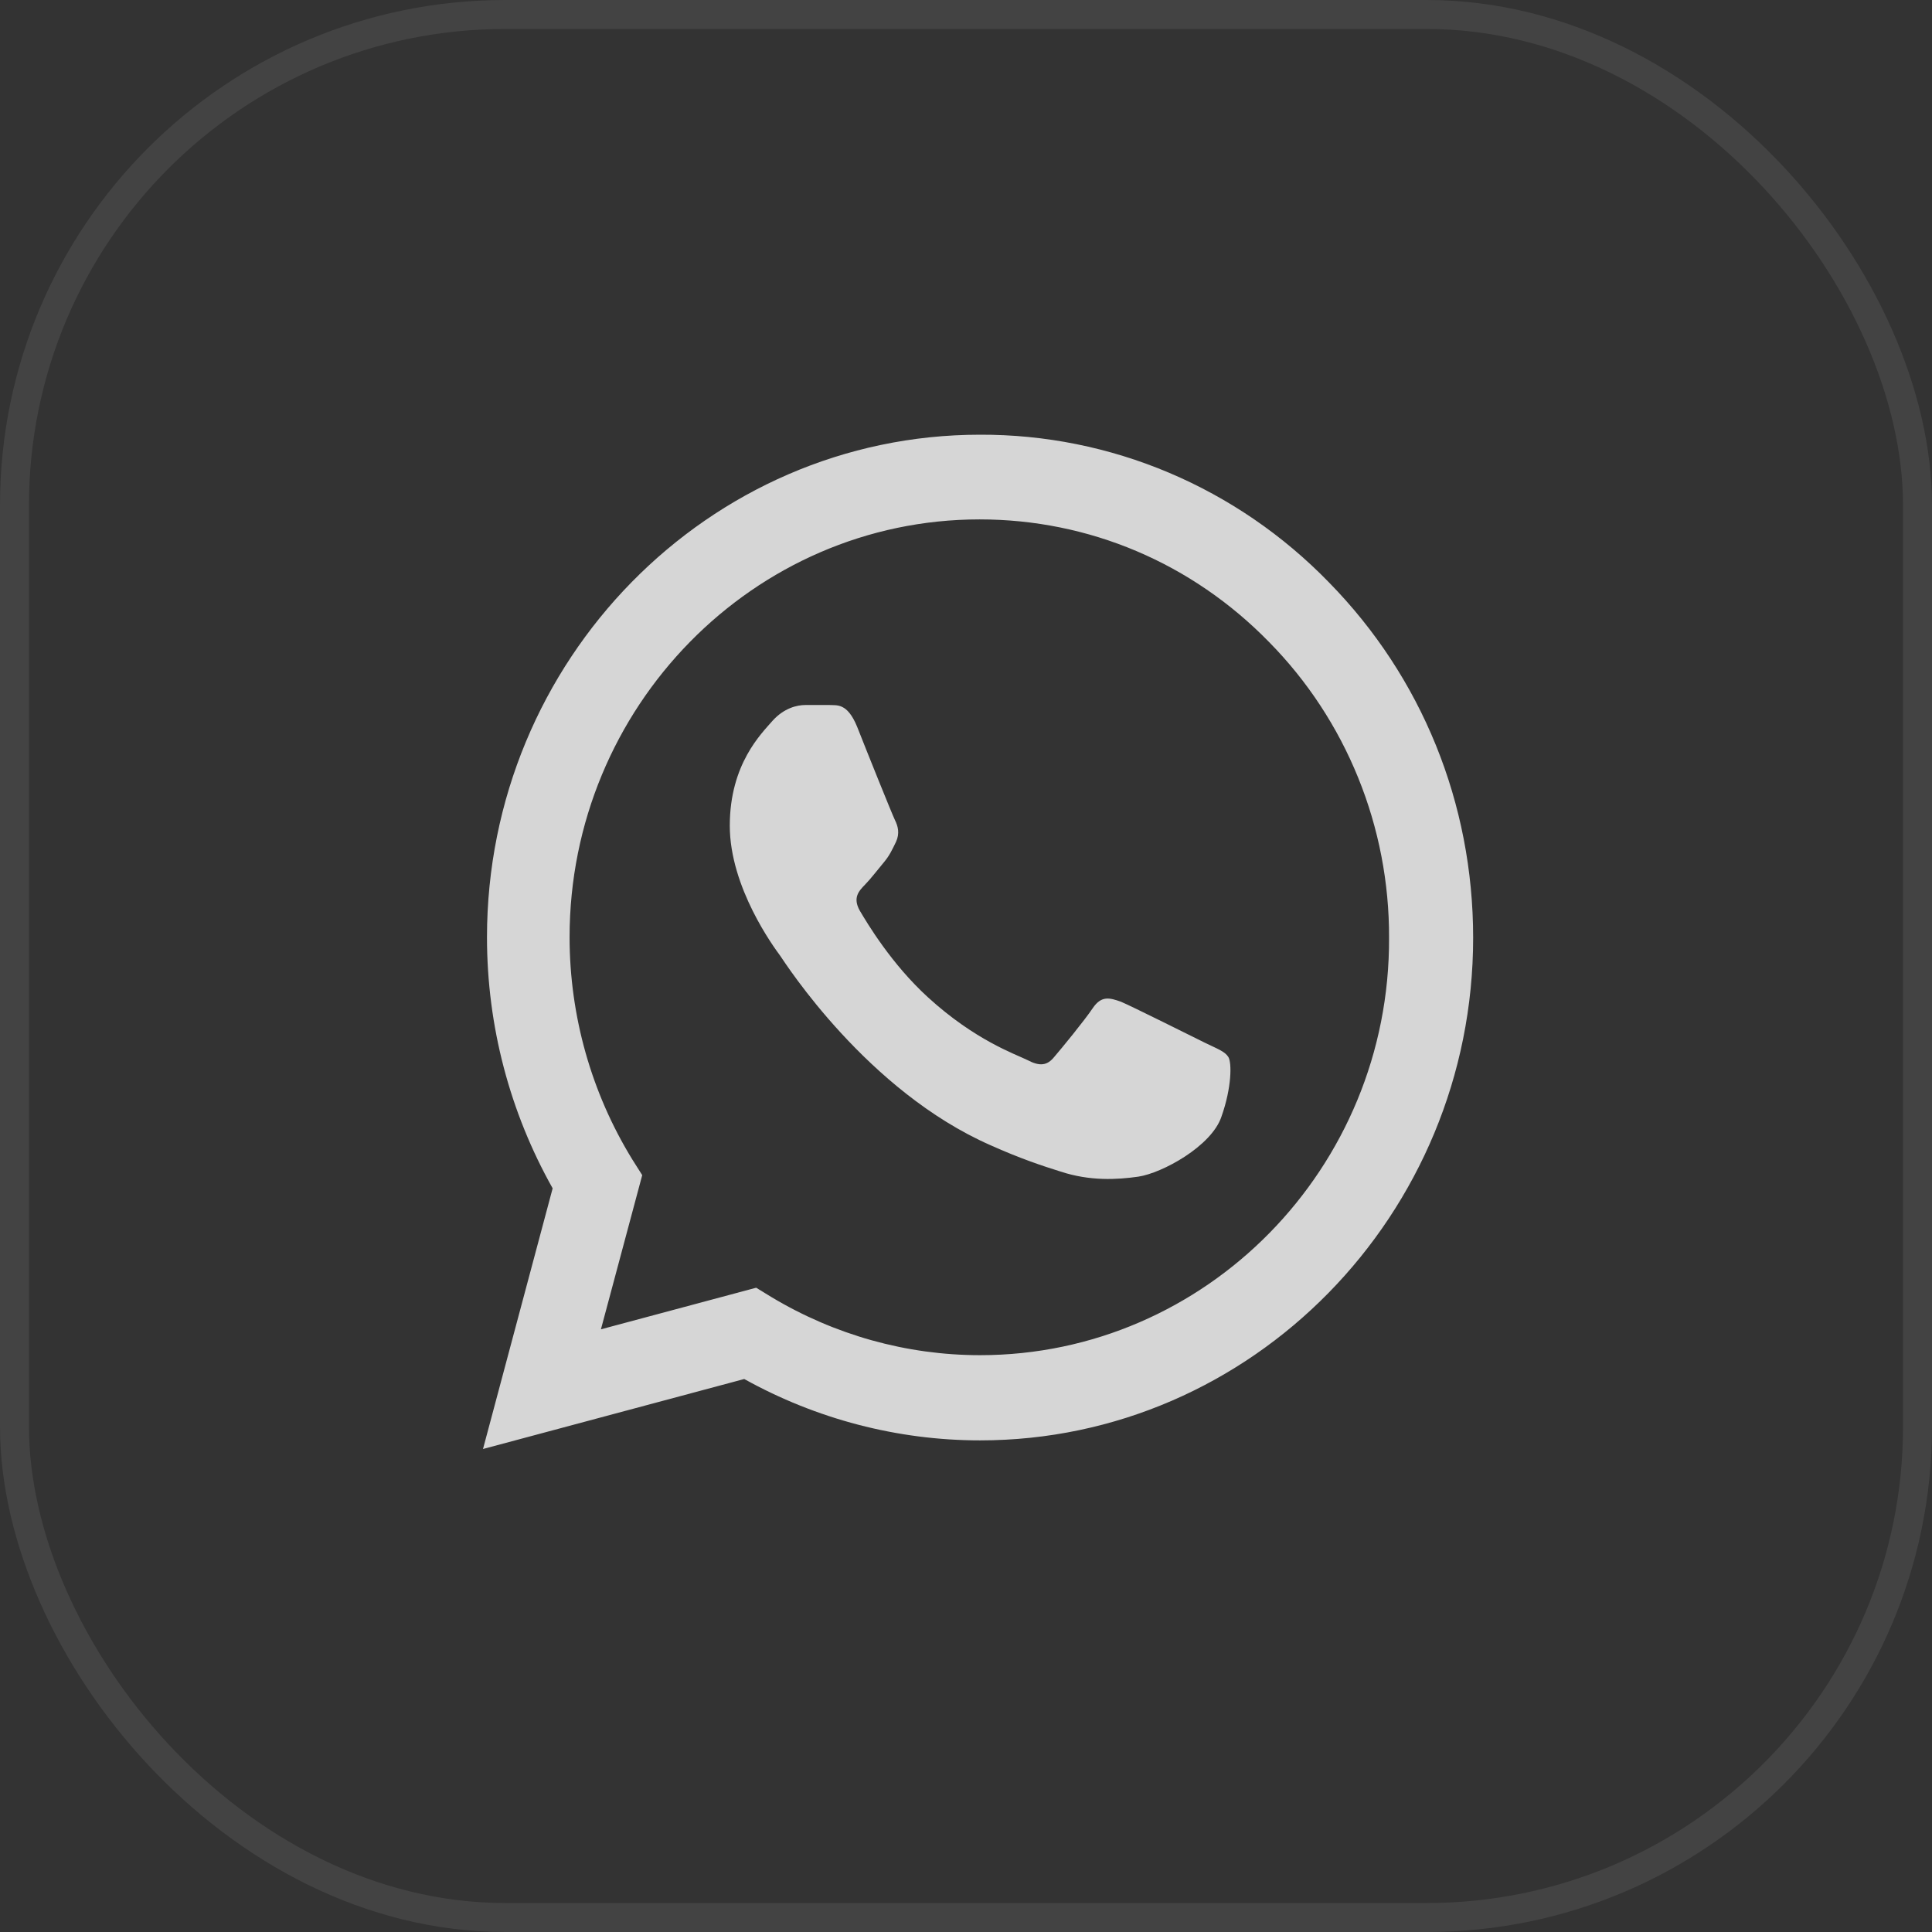
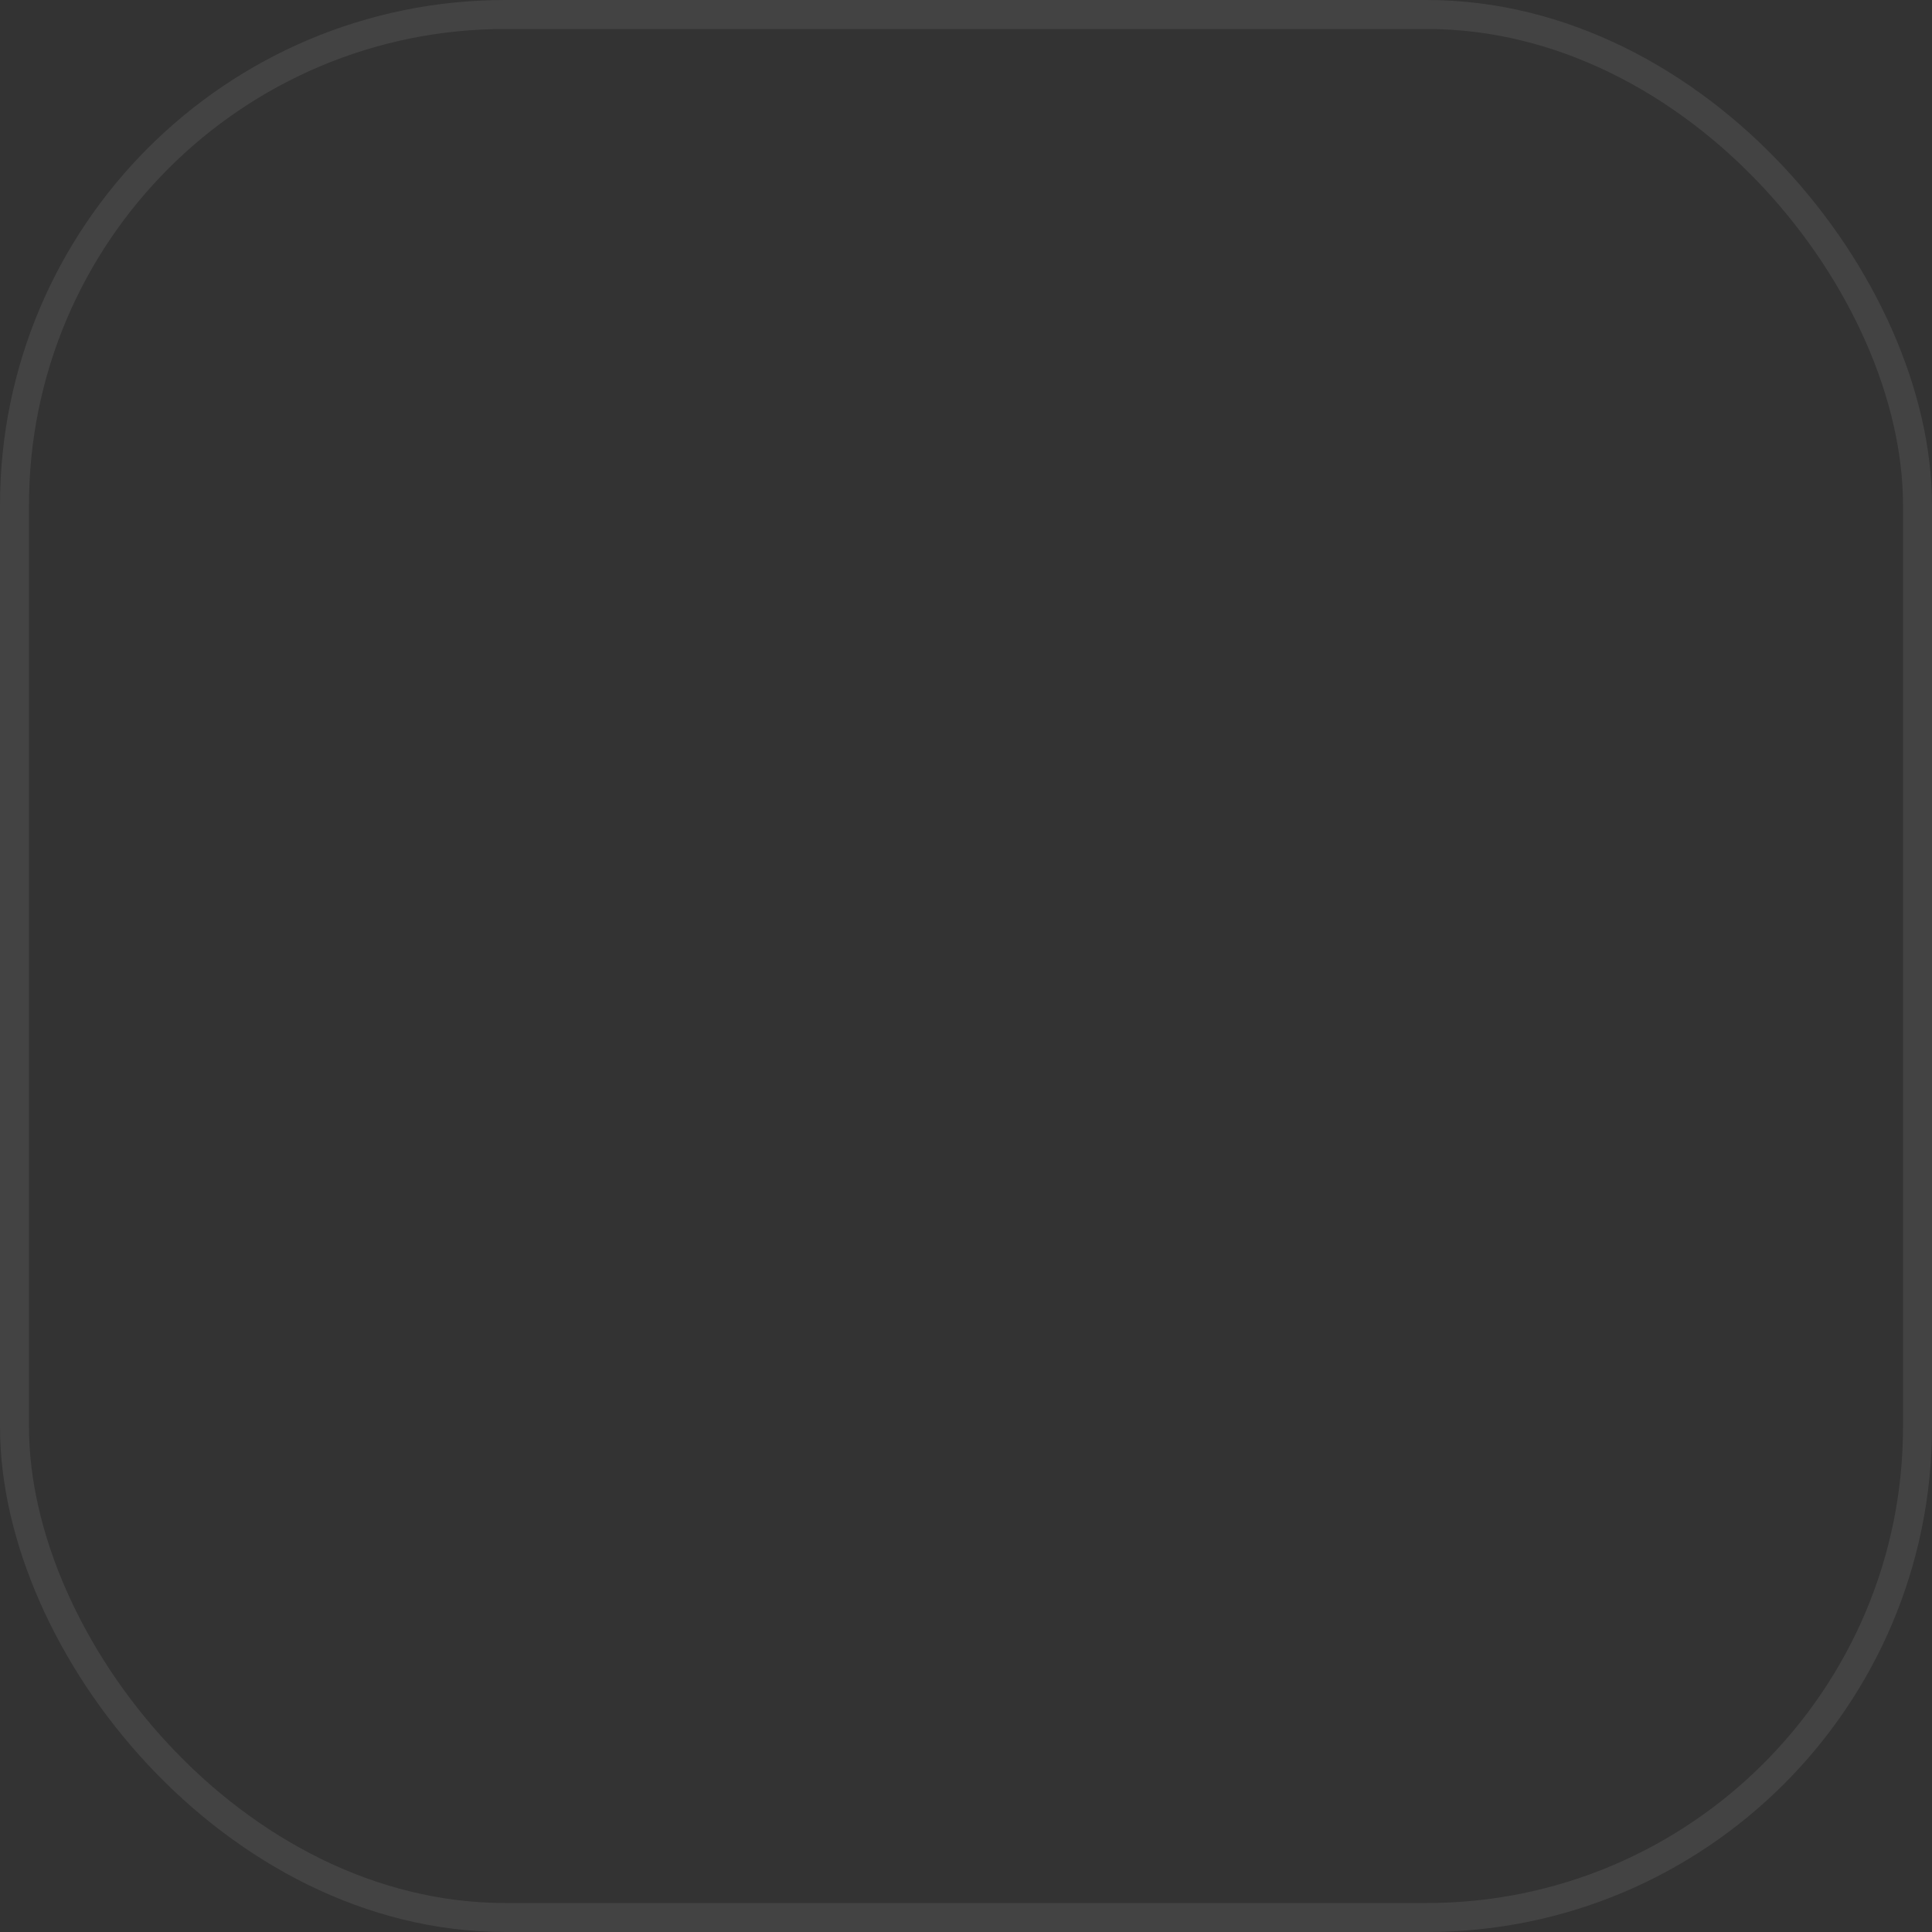
<svg xmlns="http://www.w3.org/2000/svg" width="80" height="80" viewBox="0 0 80 80" fill="none">
  <rect x="0" y="0" width="80" height="80" fill="#333333" stroke="none" />
  <rect opacity="0.08" x="0.6" y="0.6" width="78.8" height="78.8" rx="20.323" stroke="white" stroke-width="1.2" />
-   <path opacity="0.8" d="M55.025 24.111C53.136 22.166 50.886 20.624 48.407 19.575C45.927 18.526 43.267 17.991 40.582 18C29.333 18 20.165 27.345 20.165 38.811C20.165 42.486 21.113 46.056 22.884 49.206L20 60L30.817 57.102C33.804 58.761 37.162 59.643 40.582 59.643C51.832 59.643 61 50.298 61 38.832C61 33.267 58.878 28.038 55.025 24.111ZM40.582 56.115C37.533 56.115 34.546 55.275 31.929 53.7L31.311 53.322L24.883 55.044L26.593 48.66L26.181 48.009C24.487 45.252 23.587 42.065 23.585 38.811C23.585 29.277 31.208 21.507 40.562 21.507C45.094 21.507 49.359 23.313 52.553 26.589C54.134 28.193 55.387 30.102 56.239 32.203C57.092 34.305 57.526 36.558 57.518 38.832C57.559 48.366 49.936 56.115 40.582 56.115ZM49.895 43.179C49.38 42.927 46.866 41.667 46.413 41.478C45.939 41.31 45.609 41.226 45.259 41.73C44.909 42.255 43.941 43.431 43.652 43.767C43.364 44.124 43.055 44.166 42.54 43.893C42.025 43.641 40.376 43.074 38.44 41.31C36.915 39.924 35.906 38.223 35.596 37.698C35.308 37.173 35.555 36.9 35.823 36.627C36.05 36.396 36.338 36.018 36.585 35.724C36.833 35.43 36.936 35.199 37.1 34.863C37.265 34.506 37.183 34.212 37.059 33.96C36.936 33.708 35.906 31.146 35.493 30.096C35.081 29.088 34.649 29.214 34.34 29.193H33.351C33.001 29.193 32.465 29.319 31.991 29.844C31.538 30.369 30.219 31.629 30.219 34.191C30.219 36.753 32.053 39.231 32.3 39.567C32.547 39.924 35.906 45.174 41.015 47.421C42.231 47.967 43.178 48.282 43.92 48.513C45.136 48.912 46.248 48.849 47.134 48.723C48.123 48.576 50.163 47.463 50.575 46.245C51.008 45.027 51.008 43.998 50.863 43.767C50.719 43.536 50.41 43.431 49.895 43.179Z" fill="white" />
</svg>